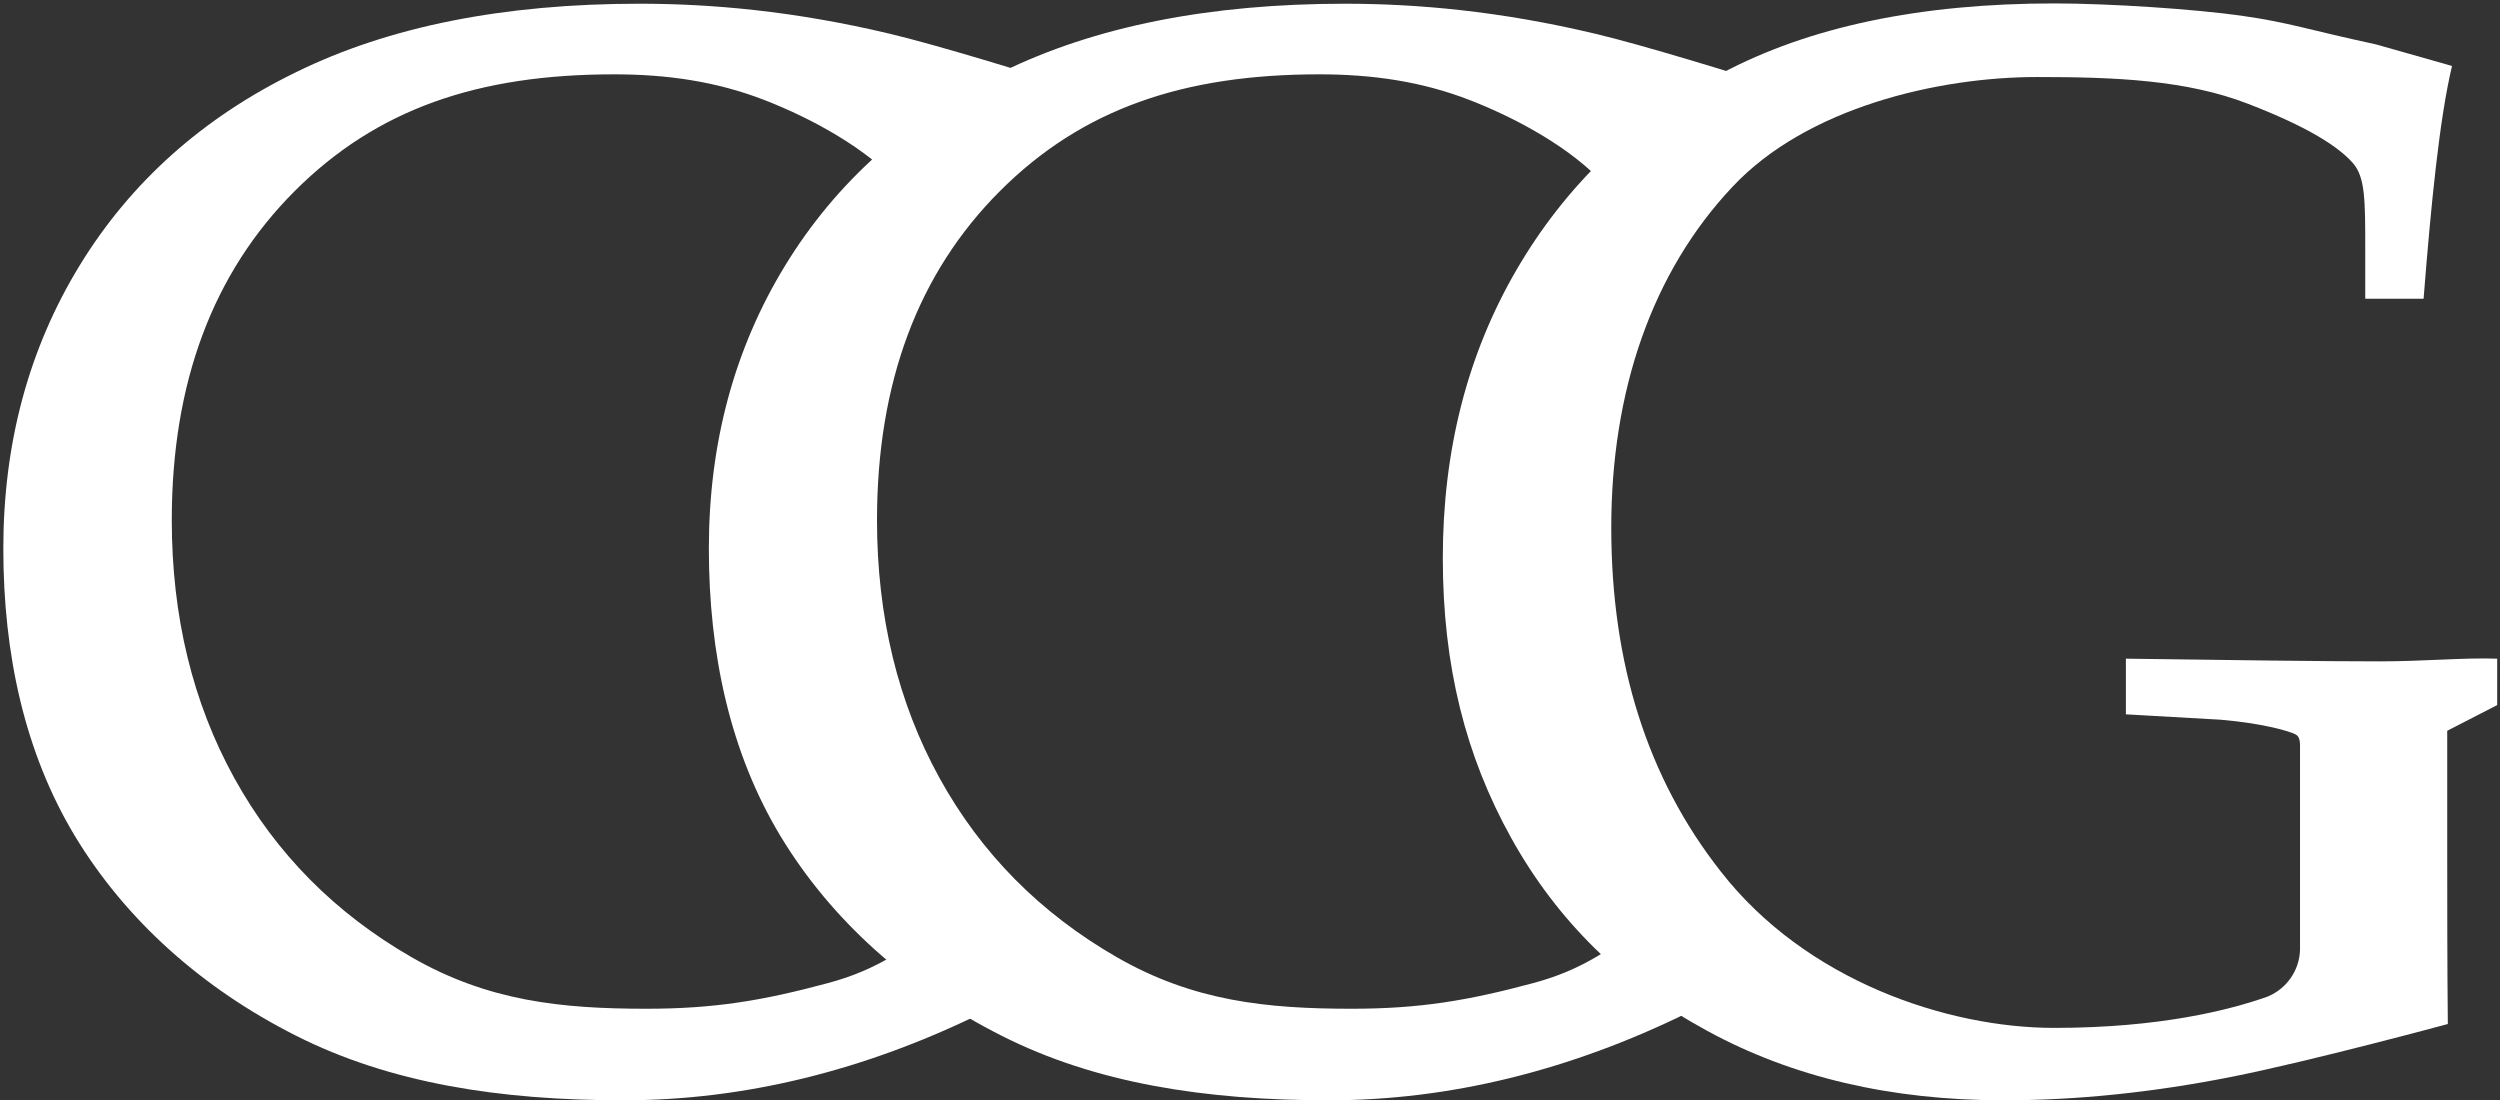
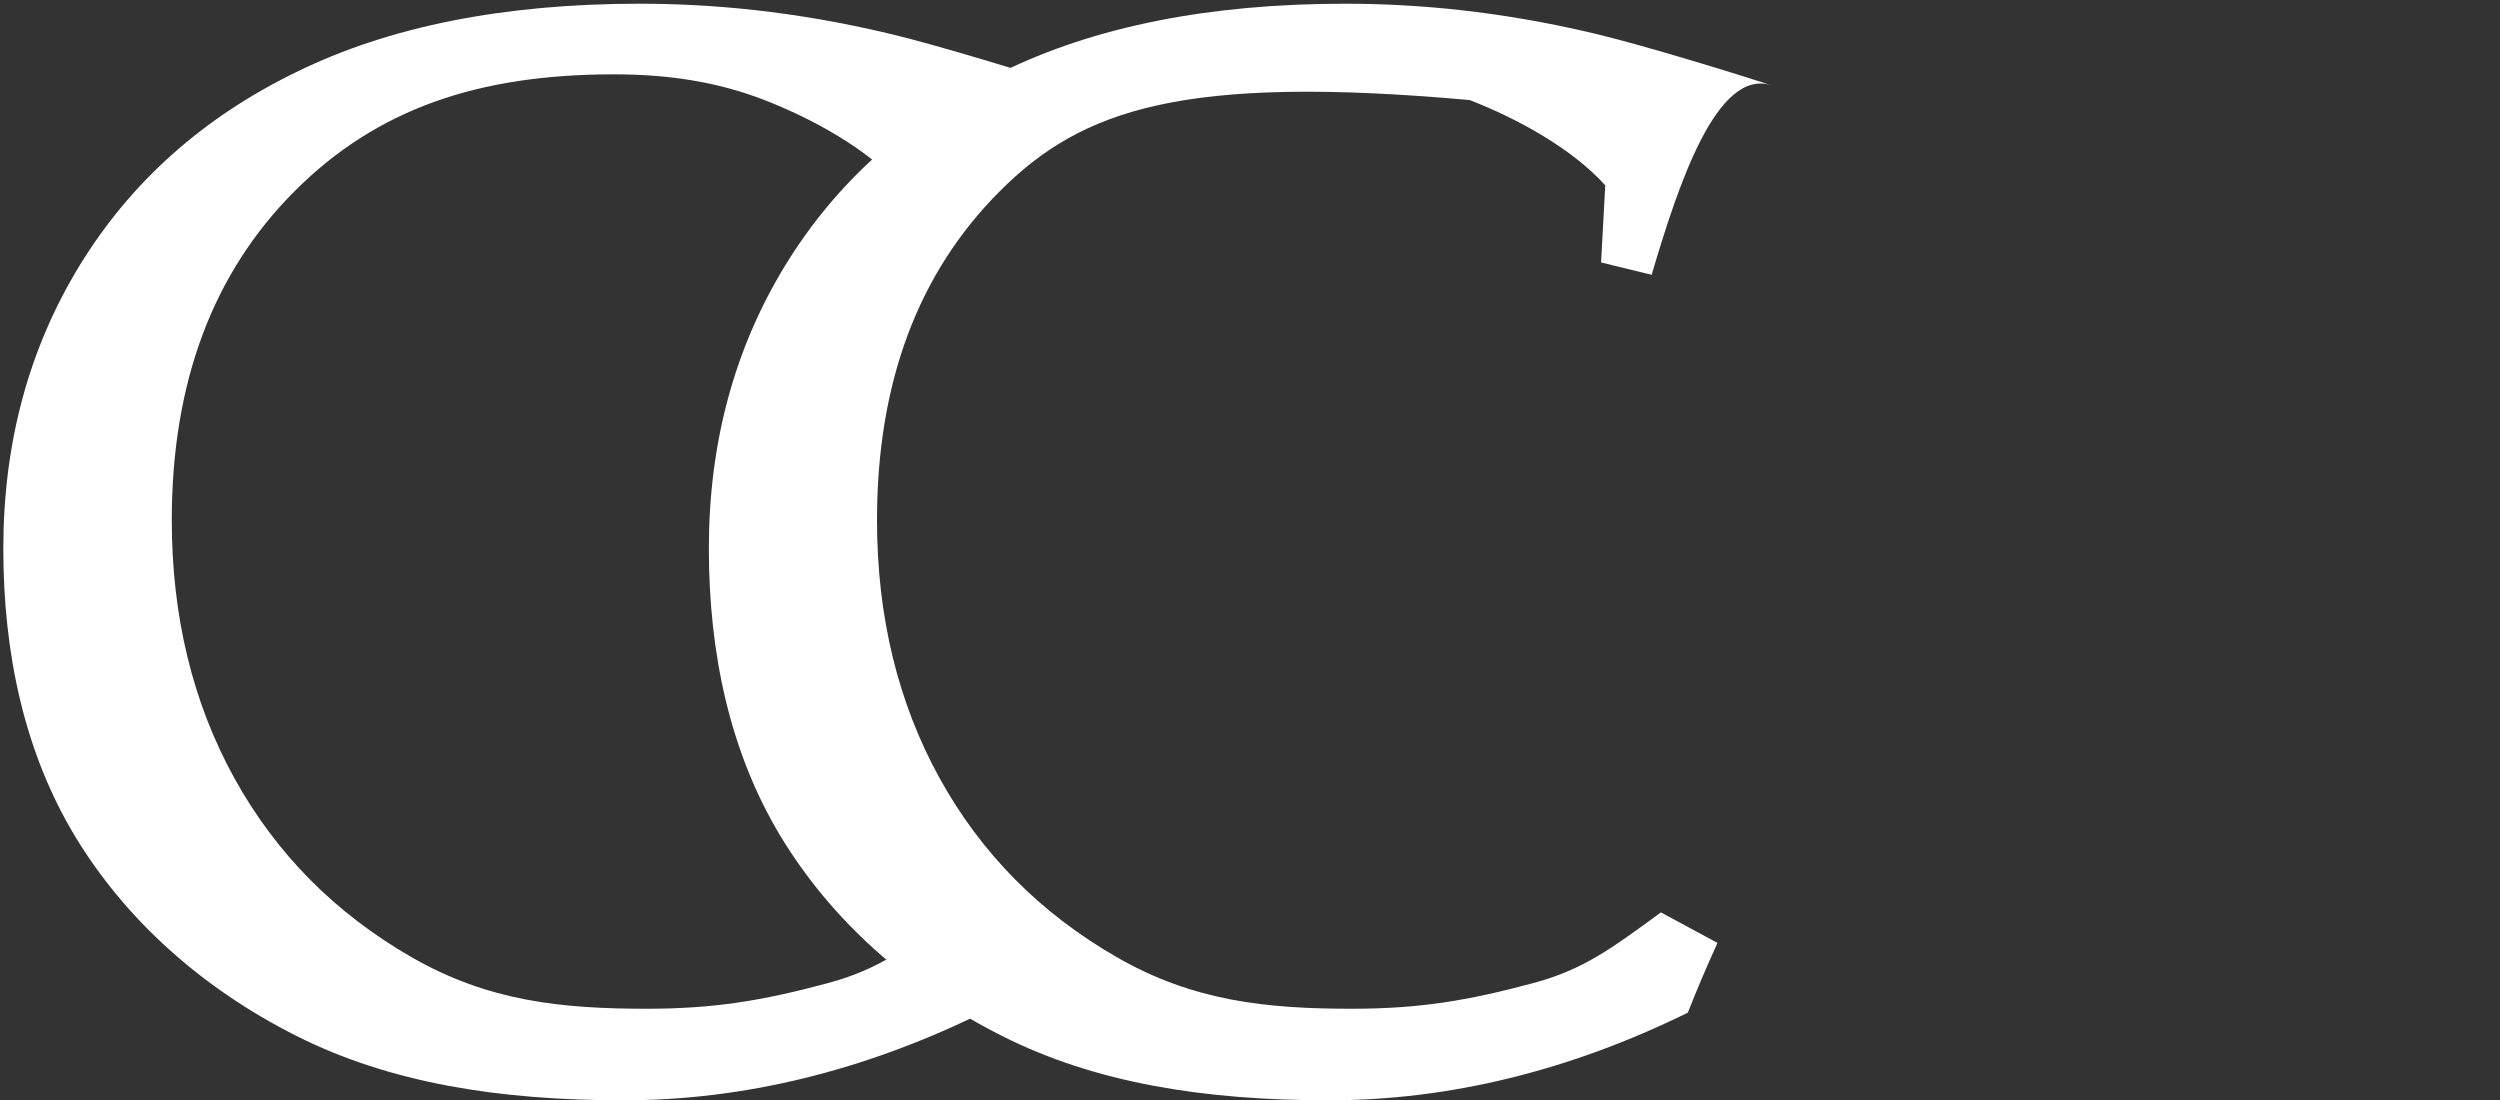
<svg xmlns="http://www.w3.org/2000/svg" width="468" height="206" viewBox="0 0 468 206" fill="none">
  <rect x="0" y="0" width="468" height="206" fill="#333333" stroke="none" />
  <g style="mix-blend-mode:overlay">
    <path d="M167.702 49.146L168.486 34.695C162.325 27.862 152.187 22.261 143.114 18.732C134.152 15.259 124.966 13.915 114.94 13.915C89.455 13.915 70.524 20.412 55.177 35.759C39.83 51.106 32.157 71.662 32.157 97.371C32.157 115.407 36.077 131.538 43.863 145.653C51.648 159.767 62.738 170.97 77.077 179.203C91.416 187.437 105.082 188.837 121.045 188.837C133.704 188.837 142.778 187.325 155.044 184.02C164.398 181.5 169.551 177.635 178.904 170.802L189.49 176.515C187.53 180.828 185.682 185.14 183.945 189.565C172.911 194.998 161.765 199.087 150.563 201.832C139.361 204.576 128.103 205.976 116.733 205.976C93.488 205.976 73.044 202.784 55.401 193.878C37.758 184.972 23.531 172.202 14.065 156.575C4.599 140.892 0.622 122.408 0.622 102.692C0.622 82.976 5.383 65.277 14.905 49.706C24.427 34.135 37.926 22.037 55.401 13.523C72.82 4.953 94.272 0.696 119.701 0.696C133.032 0.696 148.603 2.041 166.47 6.297C175.32 8.37 193.803 14.083 199.628 15.987C189.266 12.571 173.023 28.478 173.919 48.138L167.702 49.146Z" fill="white" />
-     <path d="M299.722 49.146L300.506 34.695C294.345 27.862 284.207 22.261 275.134 18.732C266.172 15.259 256.986 13.915 246.96 13.915C221.475 13.915 202.544 20.413 187.197 35.76C171.85 51.106 164.176 71.662 164.176 97.372C164.176 115.407 168.097 131.538 175.883 145.653C183.668 159.768 194.758 170.97 209.097 179.204C223.436 187.437 237.102 188.837 253.065 188.837C265.724 188.837 274.797 187.325 287.064 184.021C296.418 181.5 301.571 177.635 310.924 170.802L321.51 176.515C319.55 180.828 317.702 185.141 315.965 189.566C304.931 194.999 293.785 199.087 282.583 201.832C271.381 204.577 260.123 205.977 248.753 205.977C225.508 205.977 205.064 202.784 187.477 193.878C169.834 184.973 155.607 172.202 146.141 156.575C136.675 140.892 132.698 122.408 132.698 102.693C132.698 82.977 137.459 65.277 146.981 49.706C156.503 34.135 170.002 22.037 187.477 13.523C204.896 4.953 226.348 0.697 251.777 0.697C265.108 0.697 280.679 2.041 298.546 6.298C307.396 8.37 325.879 14.083 331.704 15.988C321.342 12.571 314.117 34.807 309.188 51.443L299.778 49.146H299.722Z" fill="white" />
-     <path d="M467.475 131.93V123.304C461.202 123.08 453.976 123.809 445.407 123.809C435.493 123.809 417.794 123.585 397.966 123.304V133.723L415.721 134.731C424.123 135.459 428.772 136.971 429.724 137.475C430.676 137.979 430.564 139.1 430.564 140.892C430.564 144.757 430.564 147.221 430.564 158.759V177.803C430.452 181.78 427.932 185.197 424.403 186.597C417.402 189.061 404.407 192.422 384.523 192.422C364.639 192.422 338.09 183.684 322.071 163.072C308.405 145.653 301.628 124.257 301.628 98.772C301.628 73.287 309.189 50.994 324.368 34.919C338.258 20.132 362.791 14.419 381.331 14.419C396.117 14.419 409.28 14.979 420.762 19.404C432.244 23.829 437.845 27.526 440.478 30.55C442.774 33.183 442.774 37.496 442.774 46.681V55.923H453.696C455.097 38.168 456.665 22.261 459.017 12.347L444.791 8.314C431.852 5.513 428.548 4.225 419.922 2.993C411.128 1.705 394.829 0.641 384.579 0.641C359.431 0.641 338.651 5.009 322.239 13.747C305.828 22.485 293.058 34.751 283.872 50.546C274.686 66.341 270.094 84.321 270.094 104.485C270.094 124.649 274.35 141.508 282.92 156.911C291.49 172.314 303.7 184.356 319.607 192.982C335.514 201.664 353.997 205.977 375.057 205.977C388.724 205.977 403.007 204.52 417.906 201.552C432.804 198.583 458.233 191.694 458.233 191.694C458.121 180.268 458.121 169.402 458.121 160.776C458.121 152.654 458.121 145.765 458.121 136.803L467.475 131.986V131.93Z" fill="white" />
+     <path d="M299.722 49.146L300.506 34.695C294.345 27.862 284.207 22.261 275.134 18.732C221.475 13.915 202.544 20.413 187.197 35.76C171.85 51.106 164.176 71.662 164.176 97.372C164.176 115.407 168.097 131.538 175.883 145.653C183.668 159.768 194.758 170.97 209.097 179.204C223.436 187.437 237.102 188.837 253.065 188.837C265.724 188.837 274.797 187.325 287.064 184.021C296.418 181.5 301.571 177.635 310.924 170.802L321.51 176.515C319.55 180.828 317.702 185.141 315.965 189.566C304.931 194.999 293.785 199.087 282.583 201.832C271.381 204.577 260.123 205.977 248.753 205.977C225.508 205.977 205.064 202.784 187.477 193.878C169.834 184.973 155.607 172.202 146.141 156.575C136.675 140.892 132.698 122.408 132.698 102.693C132.698 82.977 137.459 65.277 146.981 49.706C156.503 34.135 170.002 22.037 187.477 13.523C204.896 4.953 226.348 0.697 251.777 0.697C265.108 0.697 280.679 2.041 298.546 6.298C307.396 8.37 325.879 14.083 331.704 15.988C321.342 12.571 314.117 34.807 309.188 51.443L299.778 49.146H299.722Z" fill="white" />
  </g>
</svg>